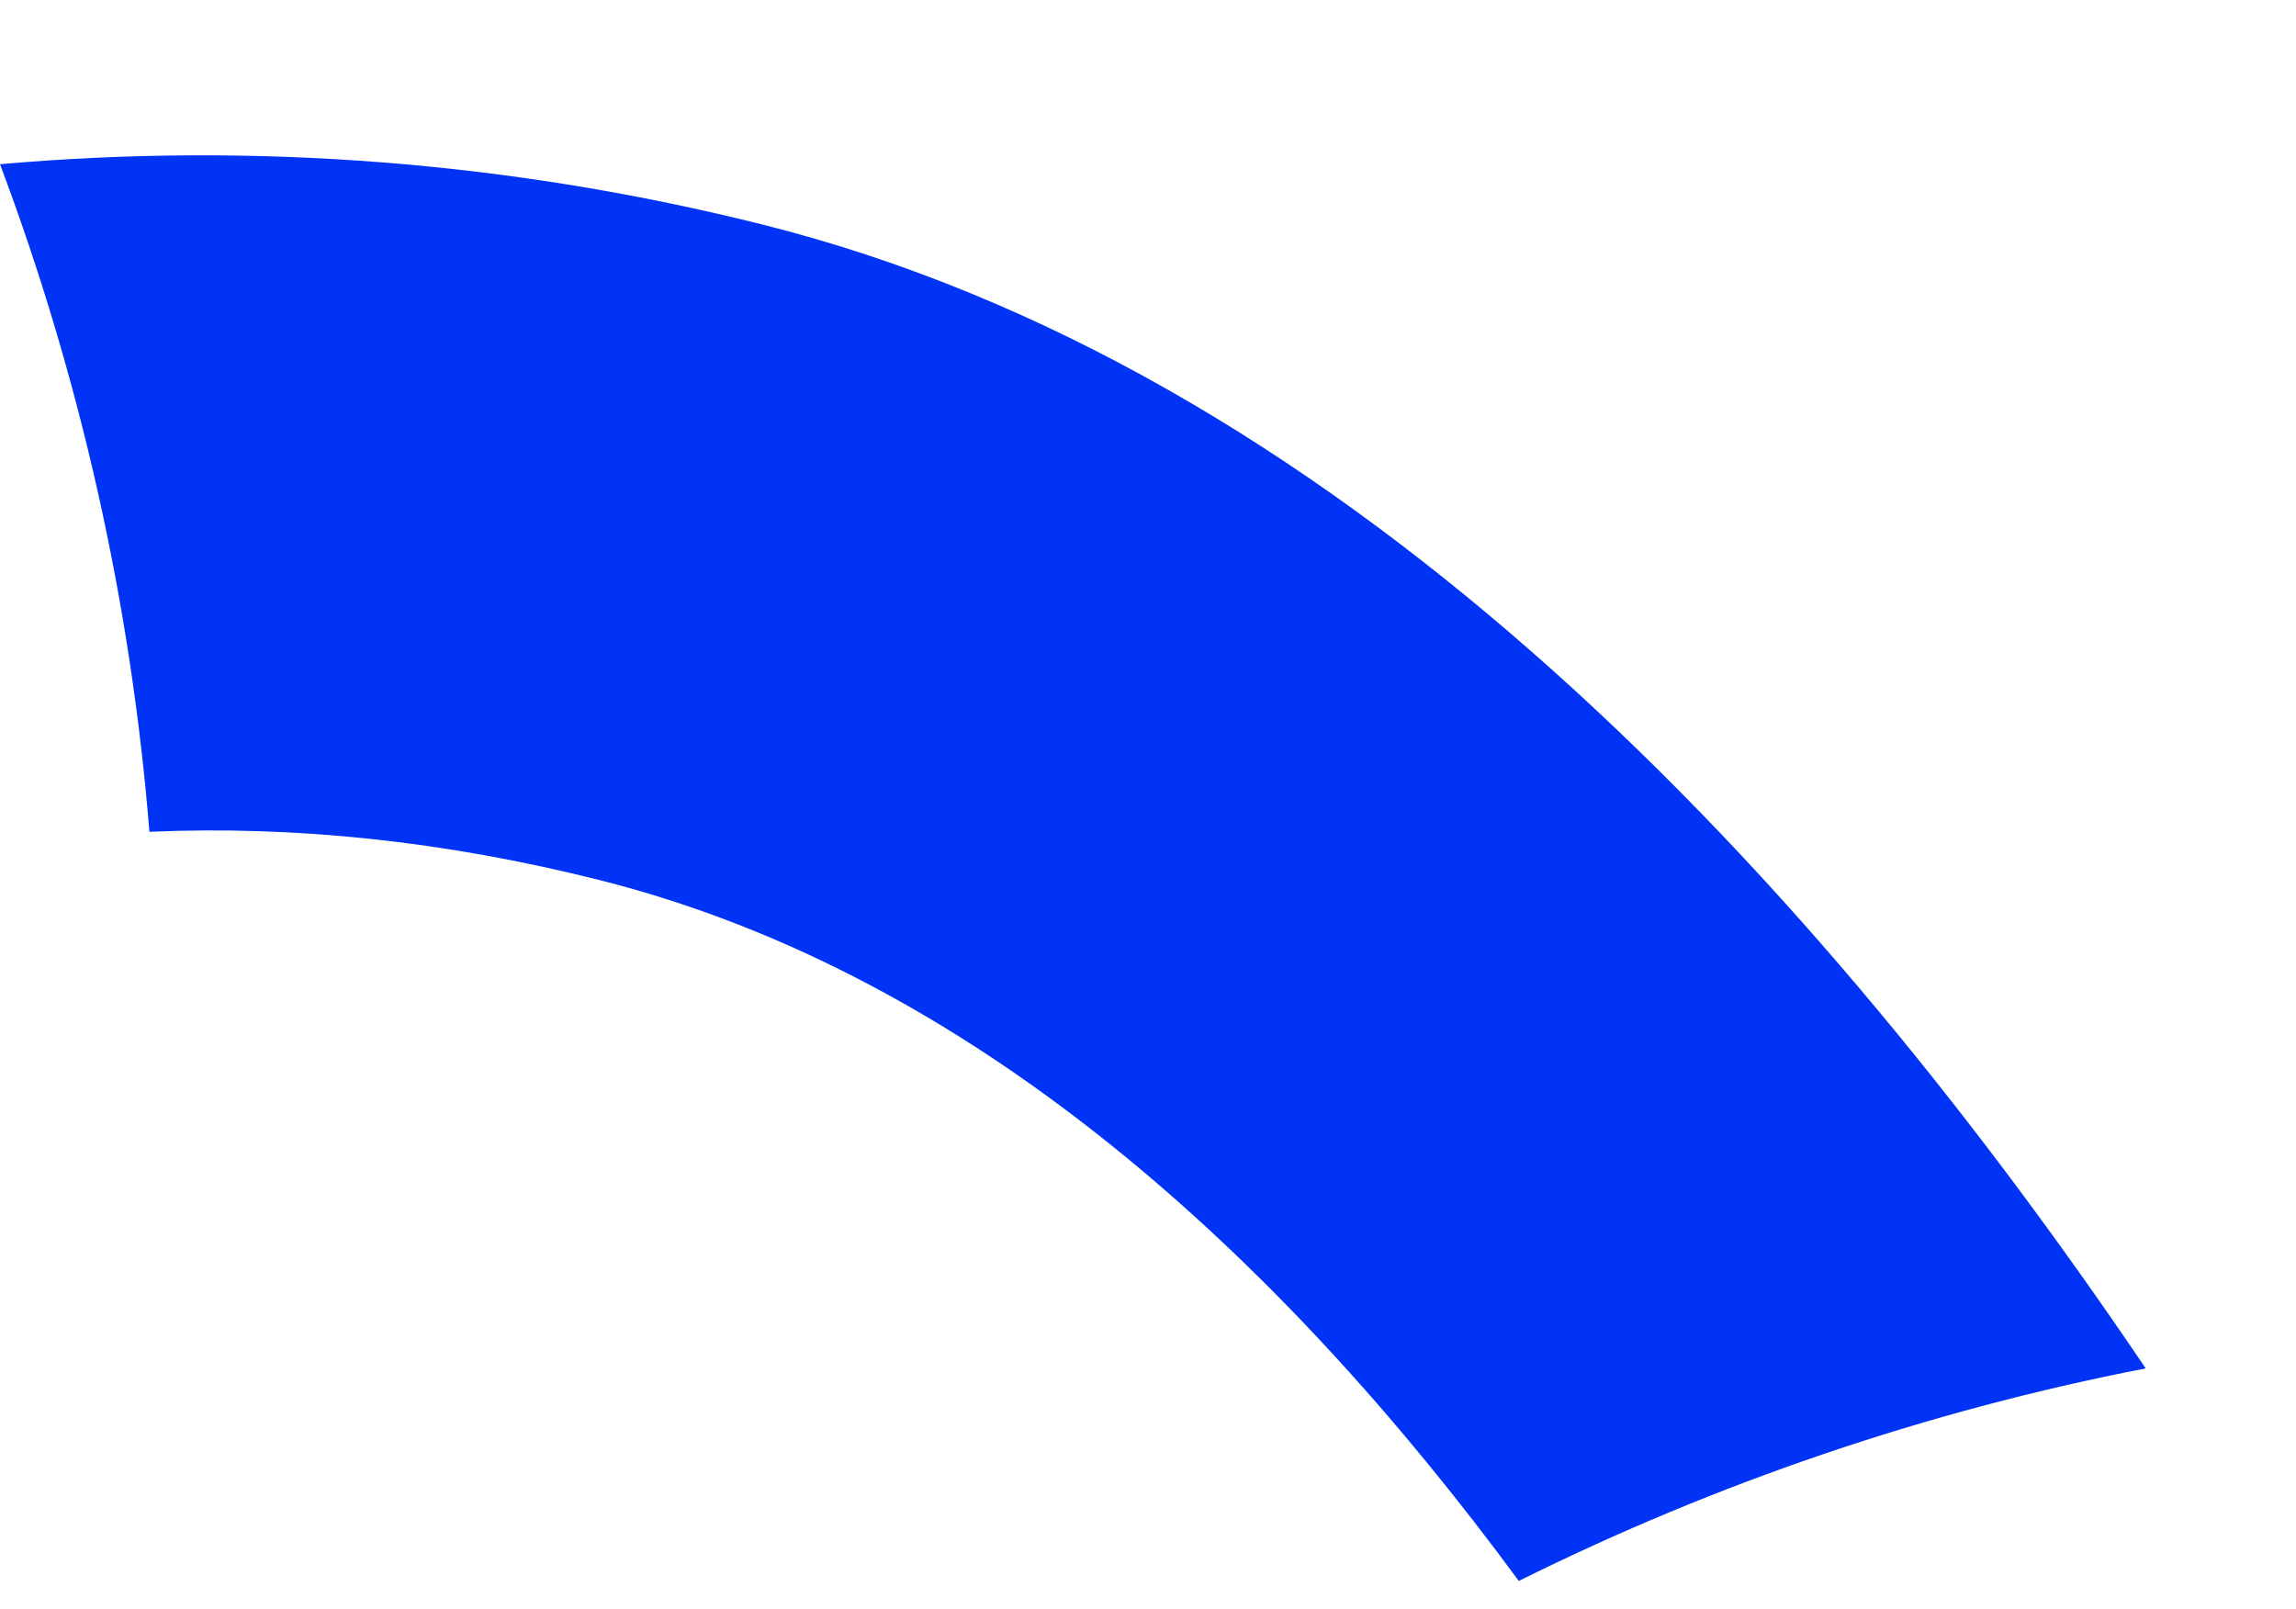
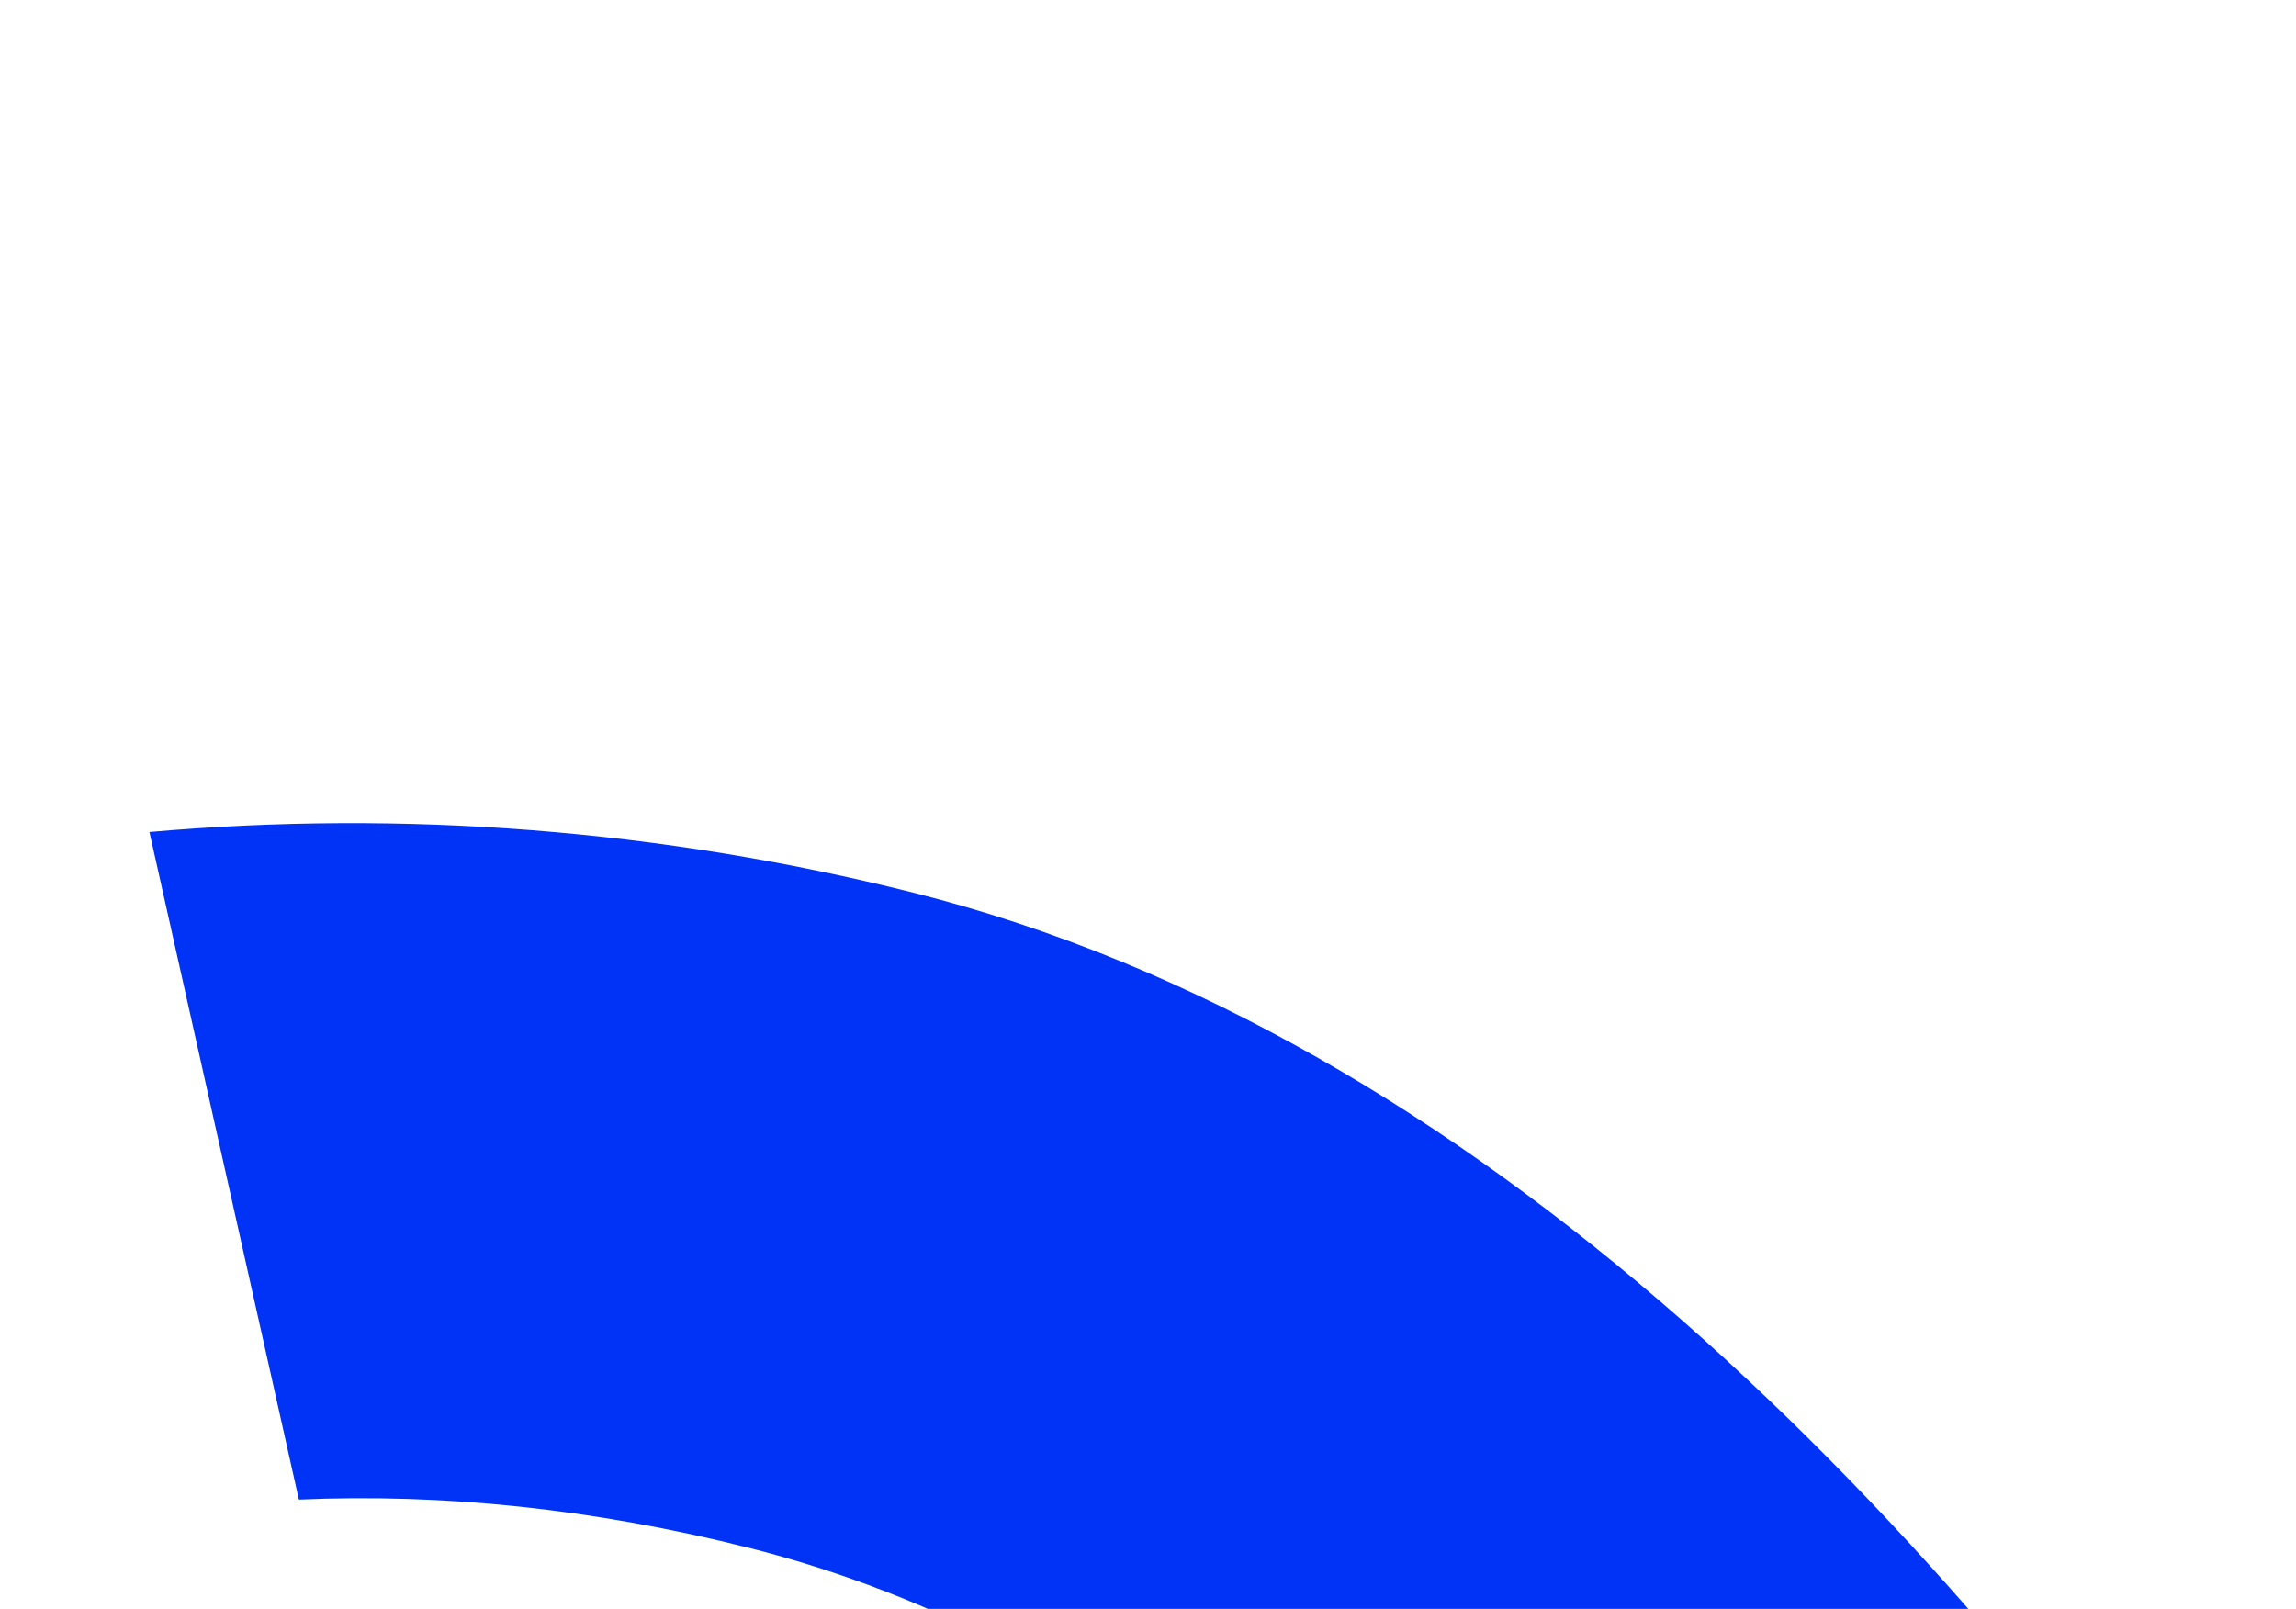
<svg xmlns="http://www.w3.org/2000/svg" id="Calque_1" data-name="Calque 1" viewBox="0 0 242.6 170">
  <defs>
    <style>
      .cls-1 {
        fill: #0033f5;
      }
    </style>
  </defs>
-   <path class="cls-1" d="M15.79,87.91C13.82,63.54,8.44,39.81,0,17.35c26.81-2.36,54.09-.28,80.7,6.41,59.46,14.96,108.43,65.2,146.02,120.83-23.12,4.49-45.39,12.1-66.24,22.46-25.3-34.37-57.64-64.12-97.18-74.07-16.43-4.13-32.2-5.75-47.51-5.09Z" />
+   <path class="cls-1" d="M15.79,87.91c26.81-2.36,54.09-.28,80.7,6.41,59.46,14.96,108.43,65.2,146.02,120.83-23.12,4.49-45.39,12.1-66.24,22.46-25.3-34.37-57.64-64.12-97.18-74.07-16.43-4.13-32.2-5.75-47.51-5.09Z" />
</svg>